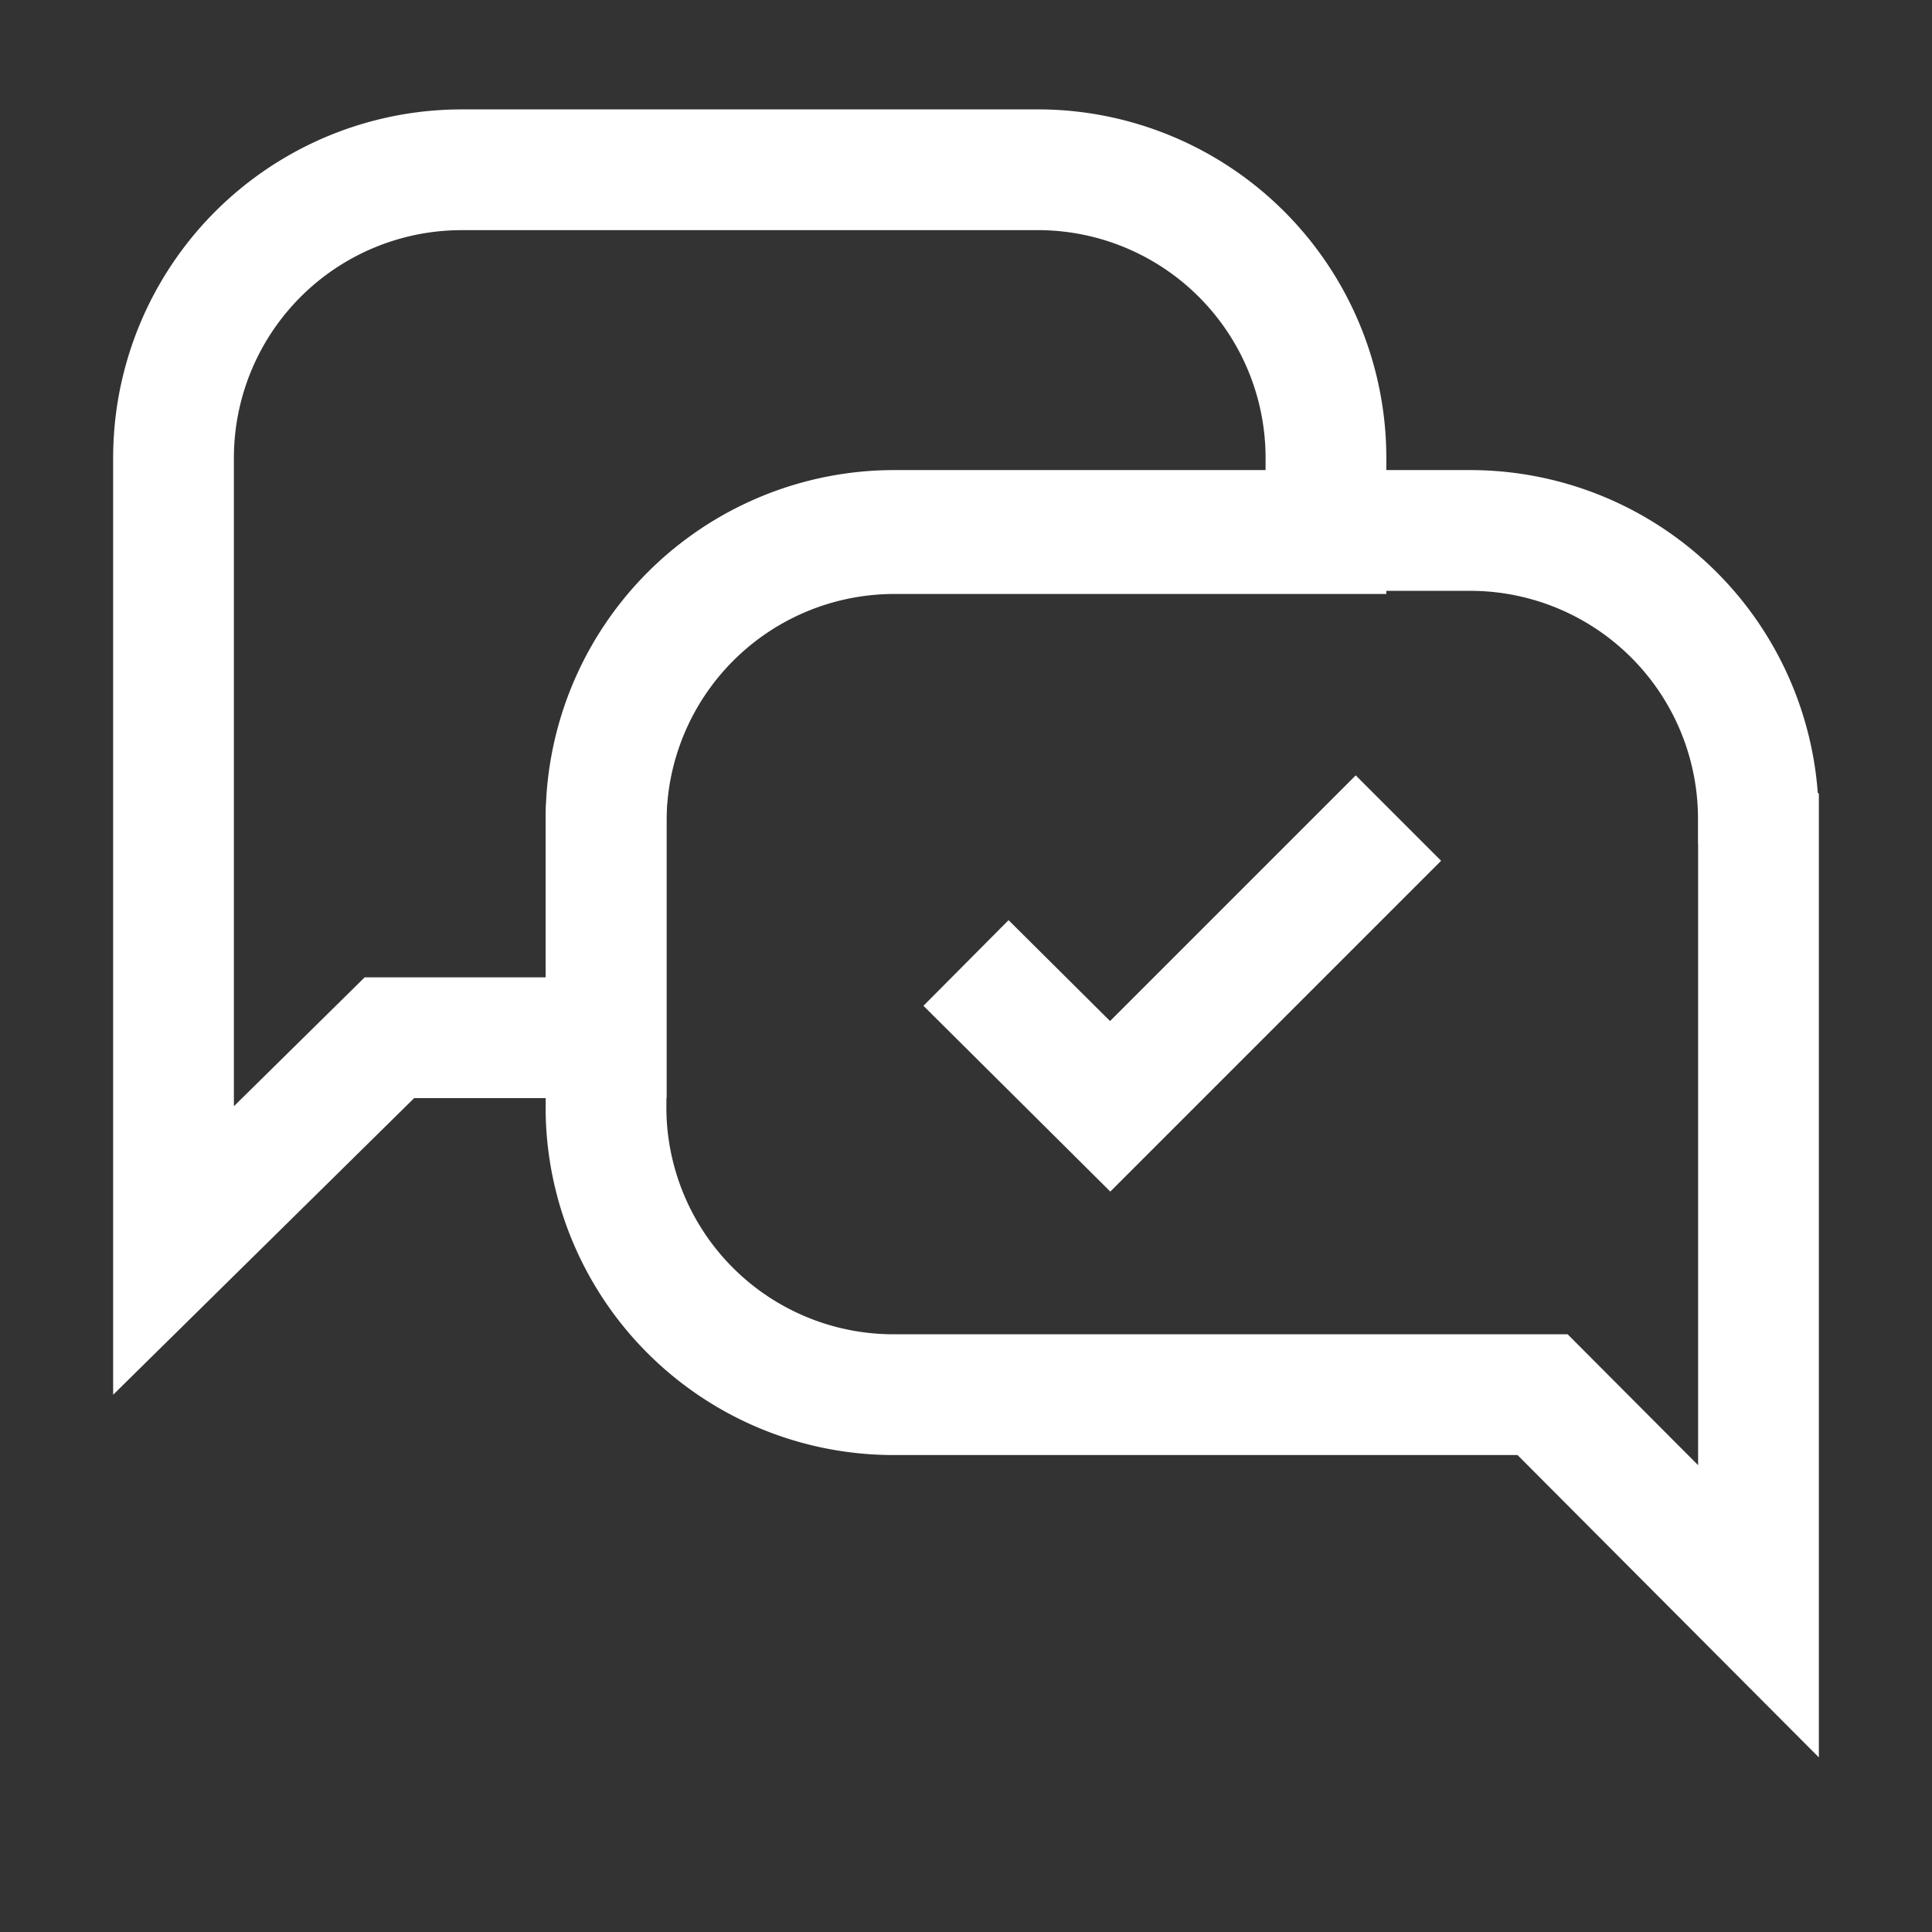
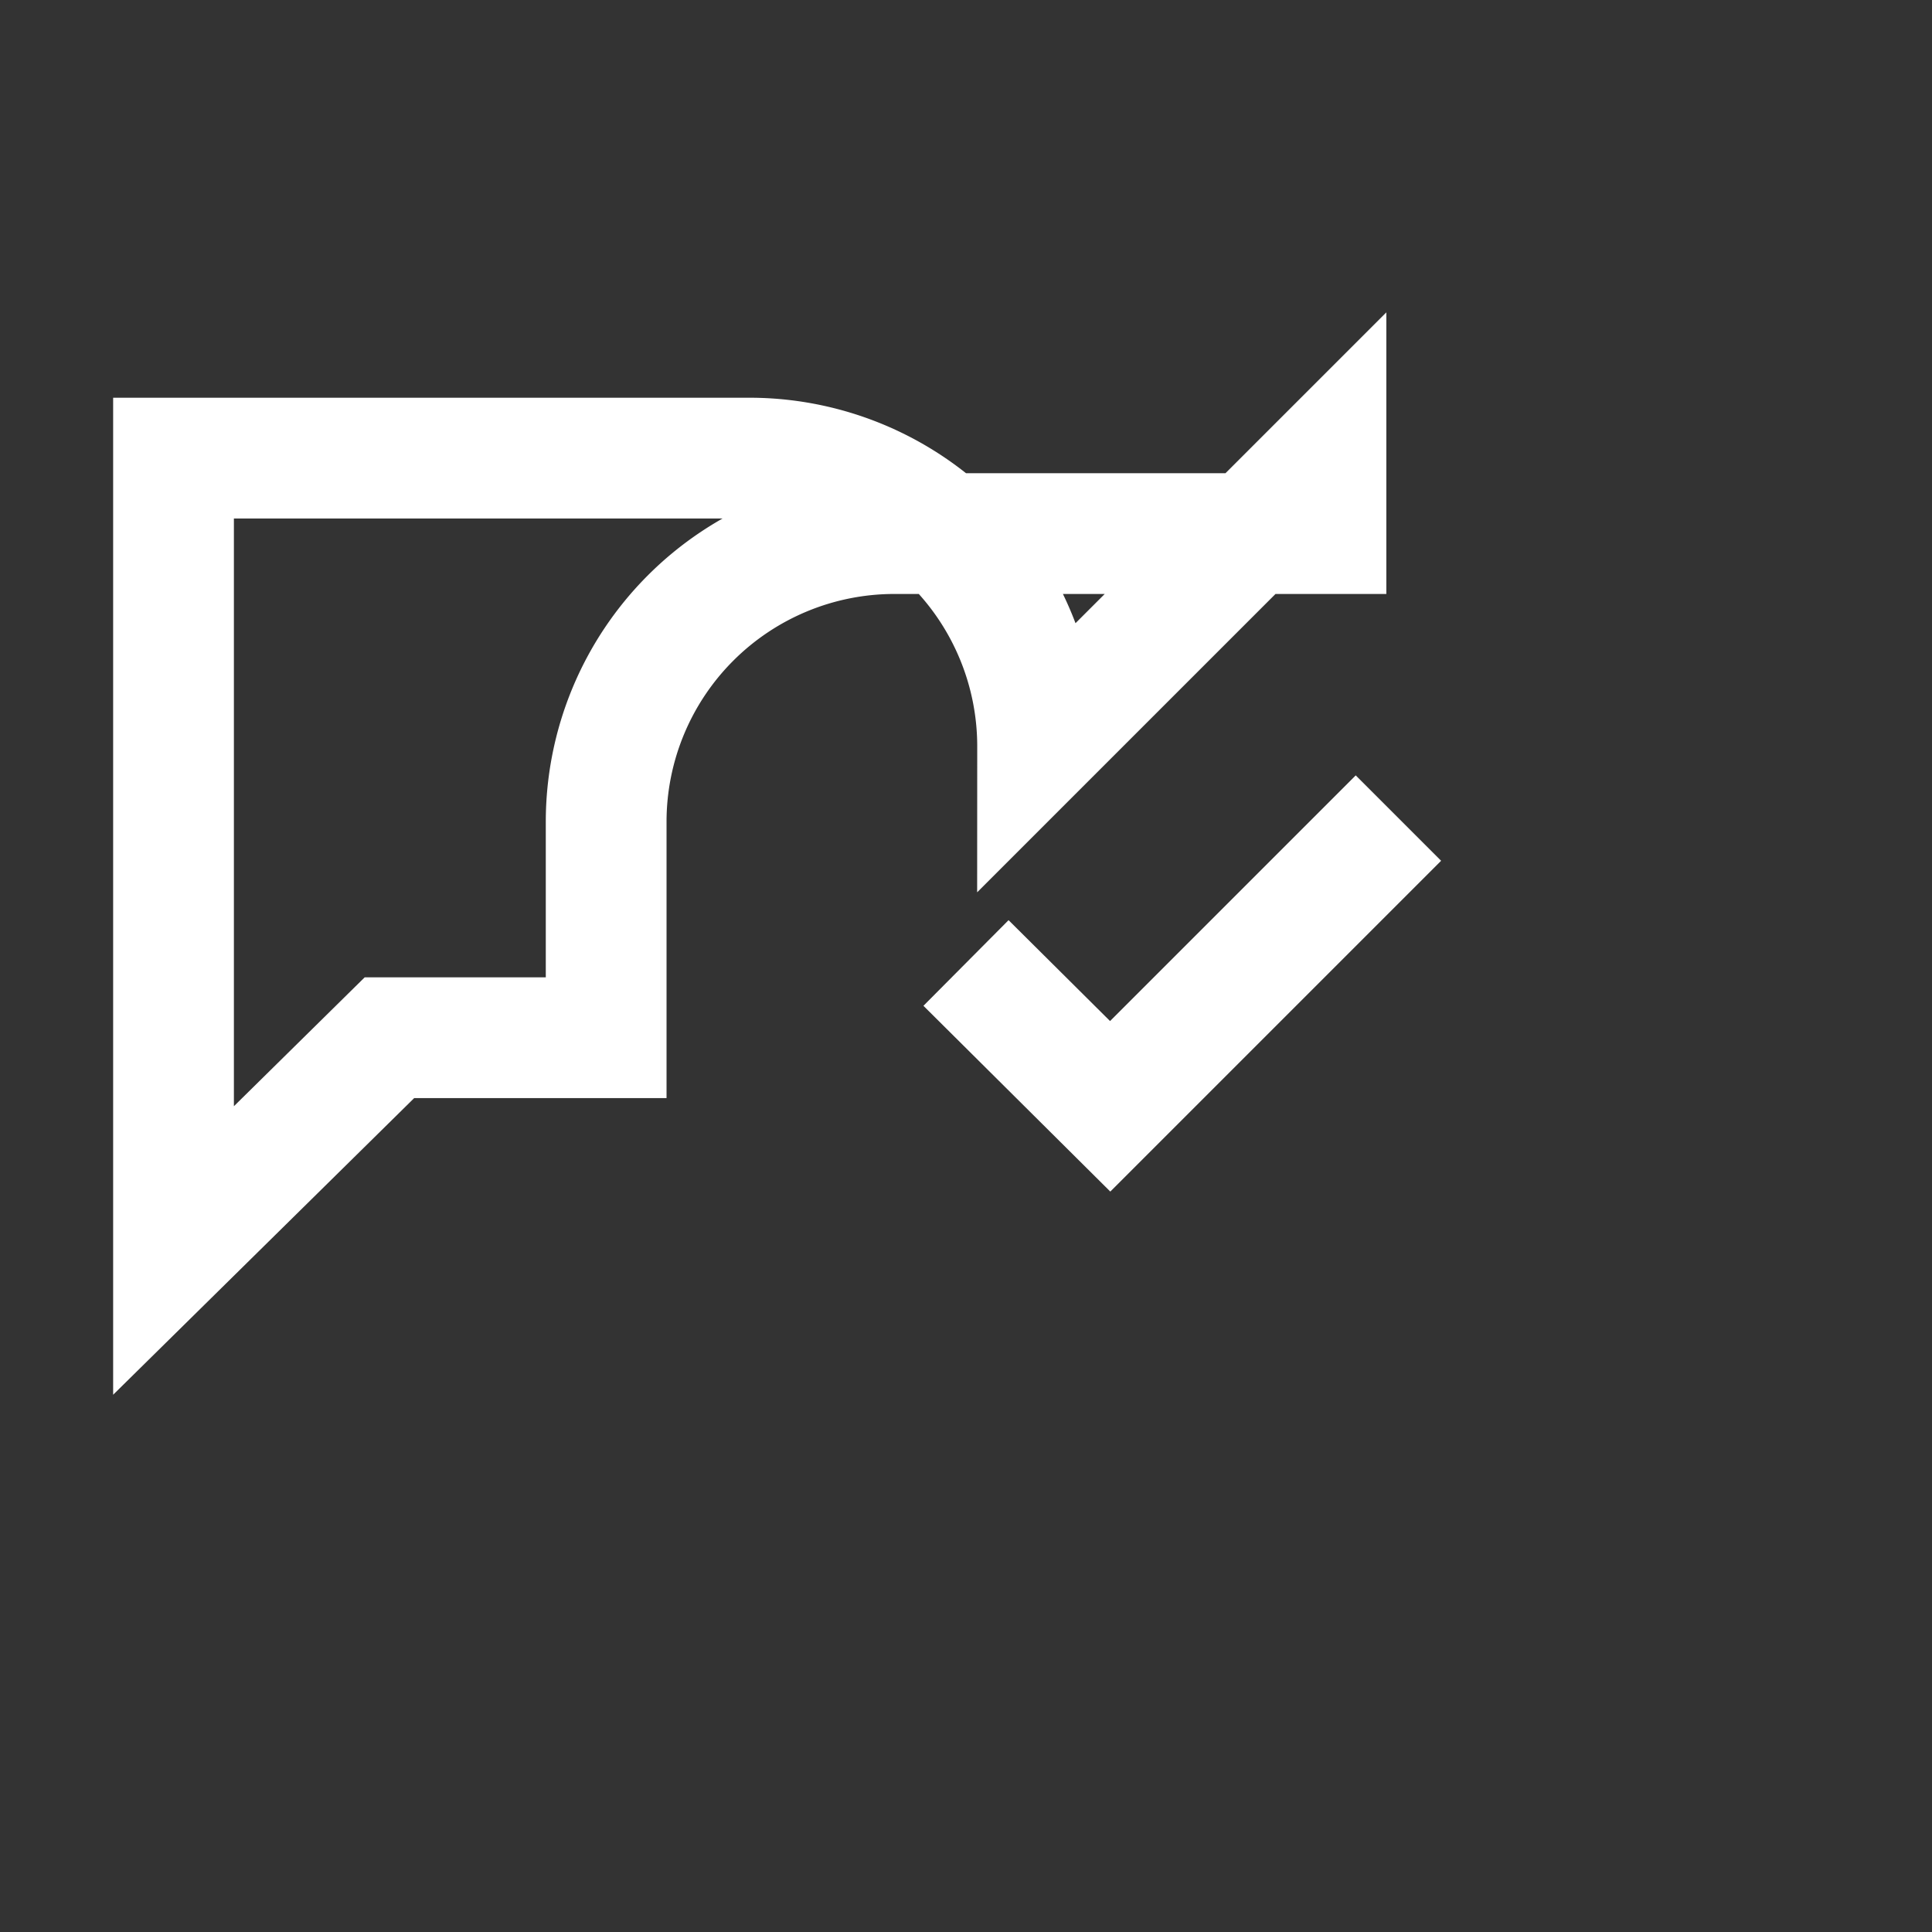
<svg xmlns="http://www.w3.org/2000/svg" width="16" height="16" viewBox="-0.5 -0.5 16 16">
  <rect x="-0.5" y="-0.5" width="16" height="16" fill="#333333" stroke="none" />
  <path fill="none" stroke="#fff" stroke-miterlimit="10" d="M11.081 6.275 8.694 8.662 7.5 7.475" />
-   <path fill="none" stroke="#fff" stroke-miterlimit="10" d="M14.063 6.281v6.563l-1.788-1.794H6.906a2.381 2.381 0 0 1-2.312-1.787 2.356 2.356 0 0 1-.075-.625V6.28a2.387 2.387 0 0 1 2.387-2.387h4.769a2.387 2.387 0 0 1 2.387 2.387Z" />
-   <path fill="none" stroke="#fff" stroke-miterlimit="10" d="M10.481 3.294v.625H6.906A2.387 2.387 0 0 0 4.52 6.306v1.788H2.725L.937 9.856V3.294A2.387 2.387 0 0 1 3.325.906h4.8a2.387 2.387 0 0 1 2.356 2.388Z" />
+   <path fill="none" stroke="#fff" stroke-miterlimit="10" d="M10.481 3.294v.625H6.906A2.387 2.387 0 0 0 4.52 6.306v1.788H2.725L.937 9.856V3.294h4.8a2.387 2.387 0 0 1 2.356 2.388Z" />
</svg>